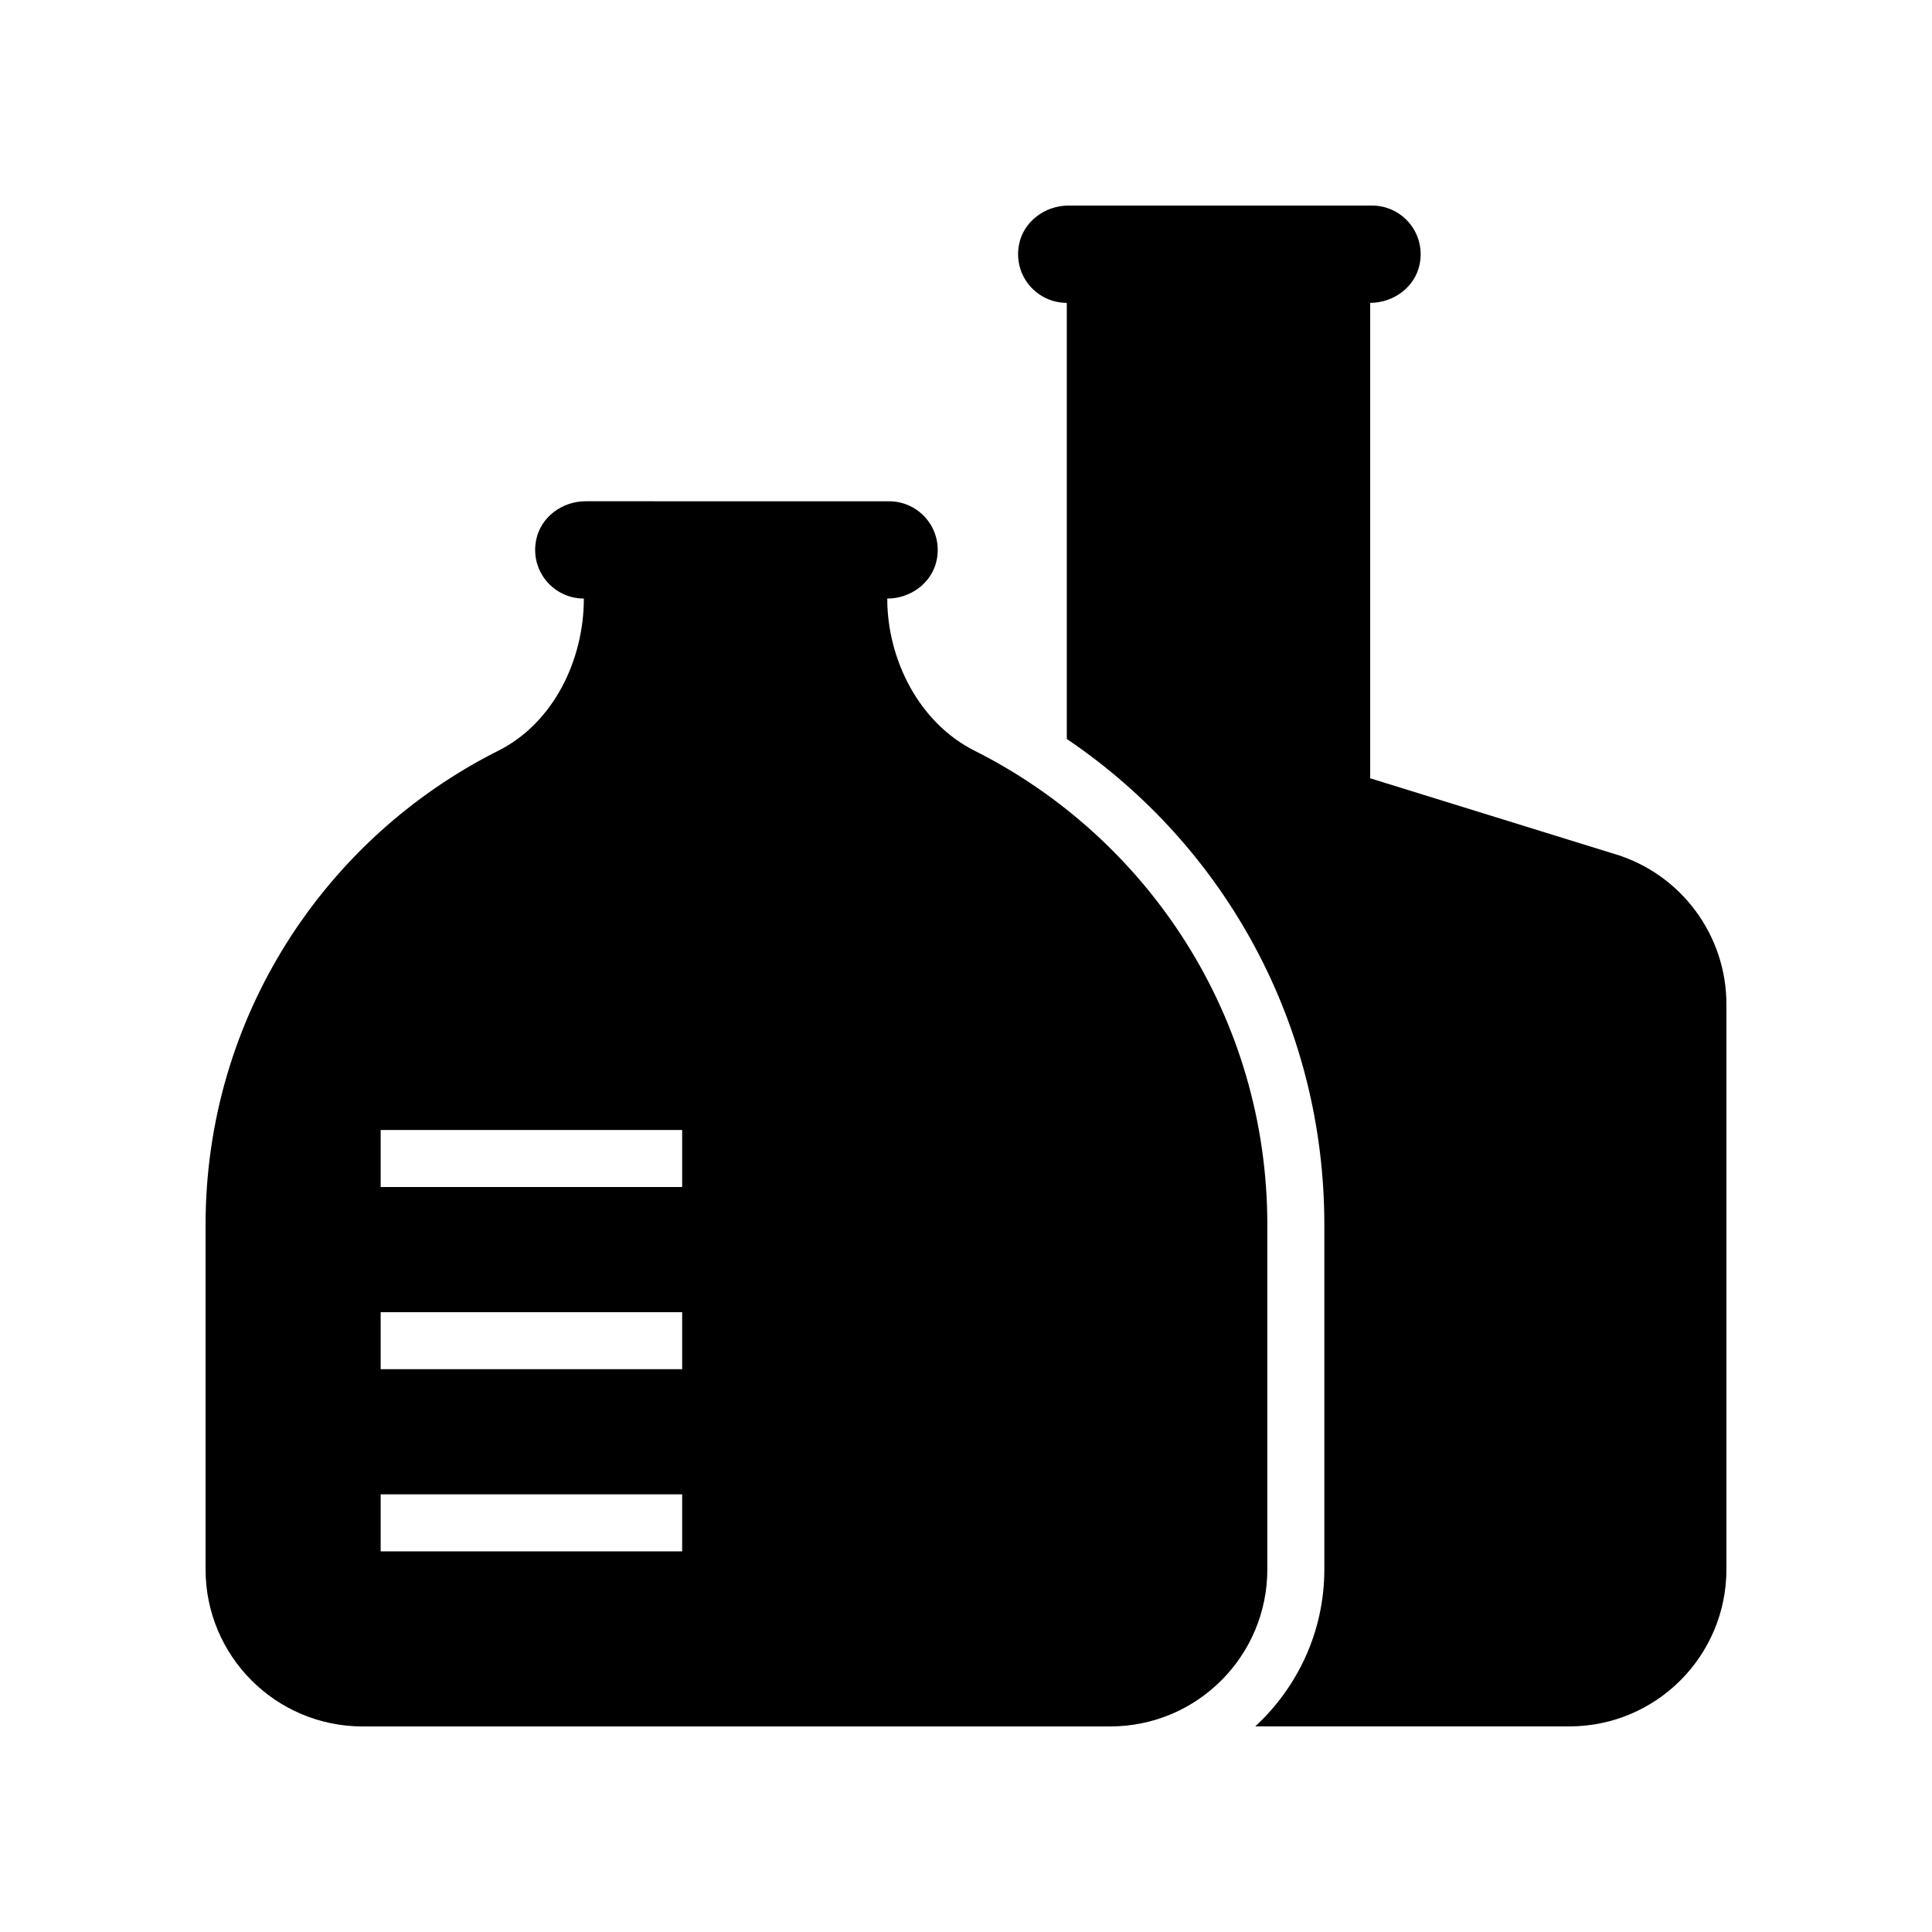
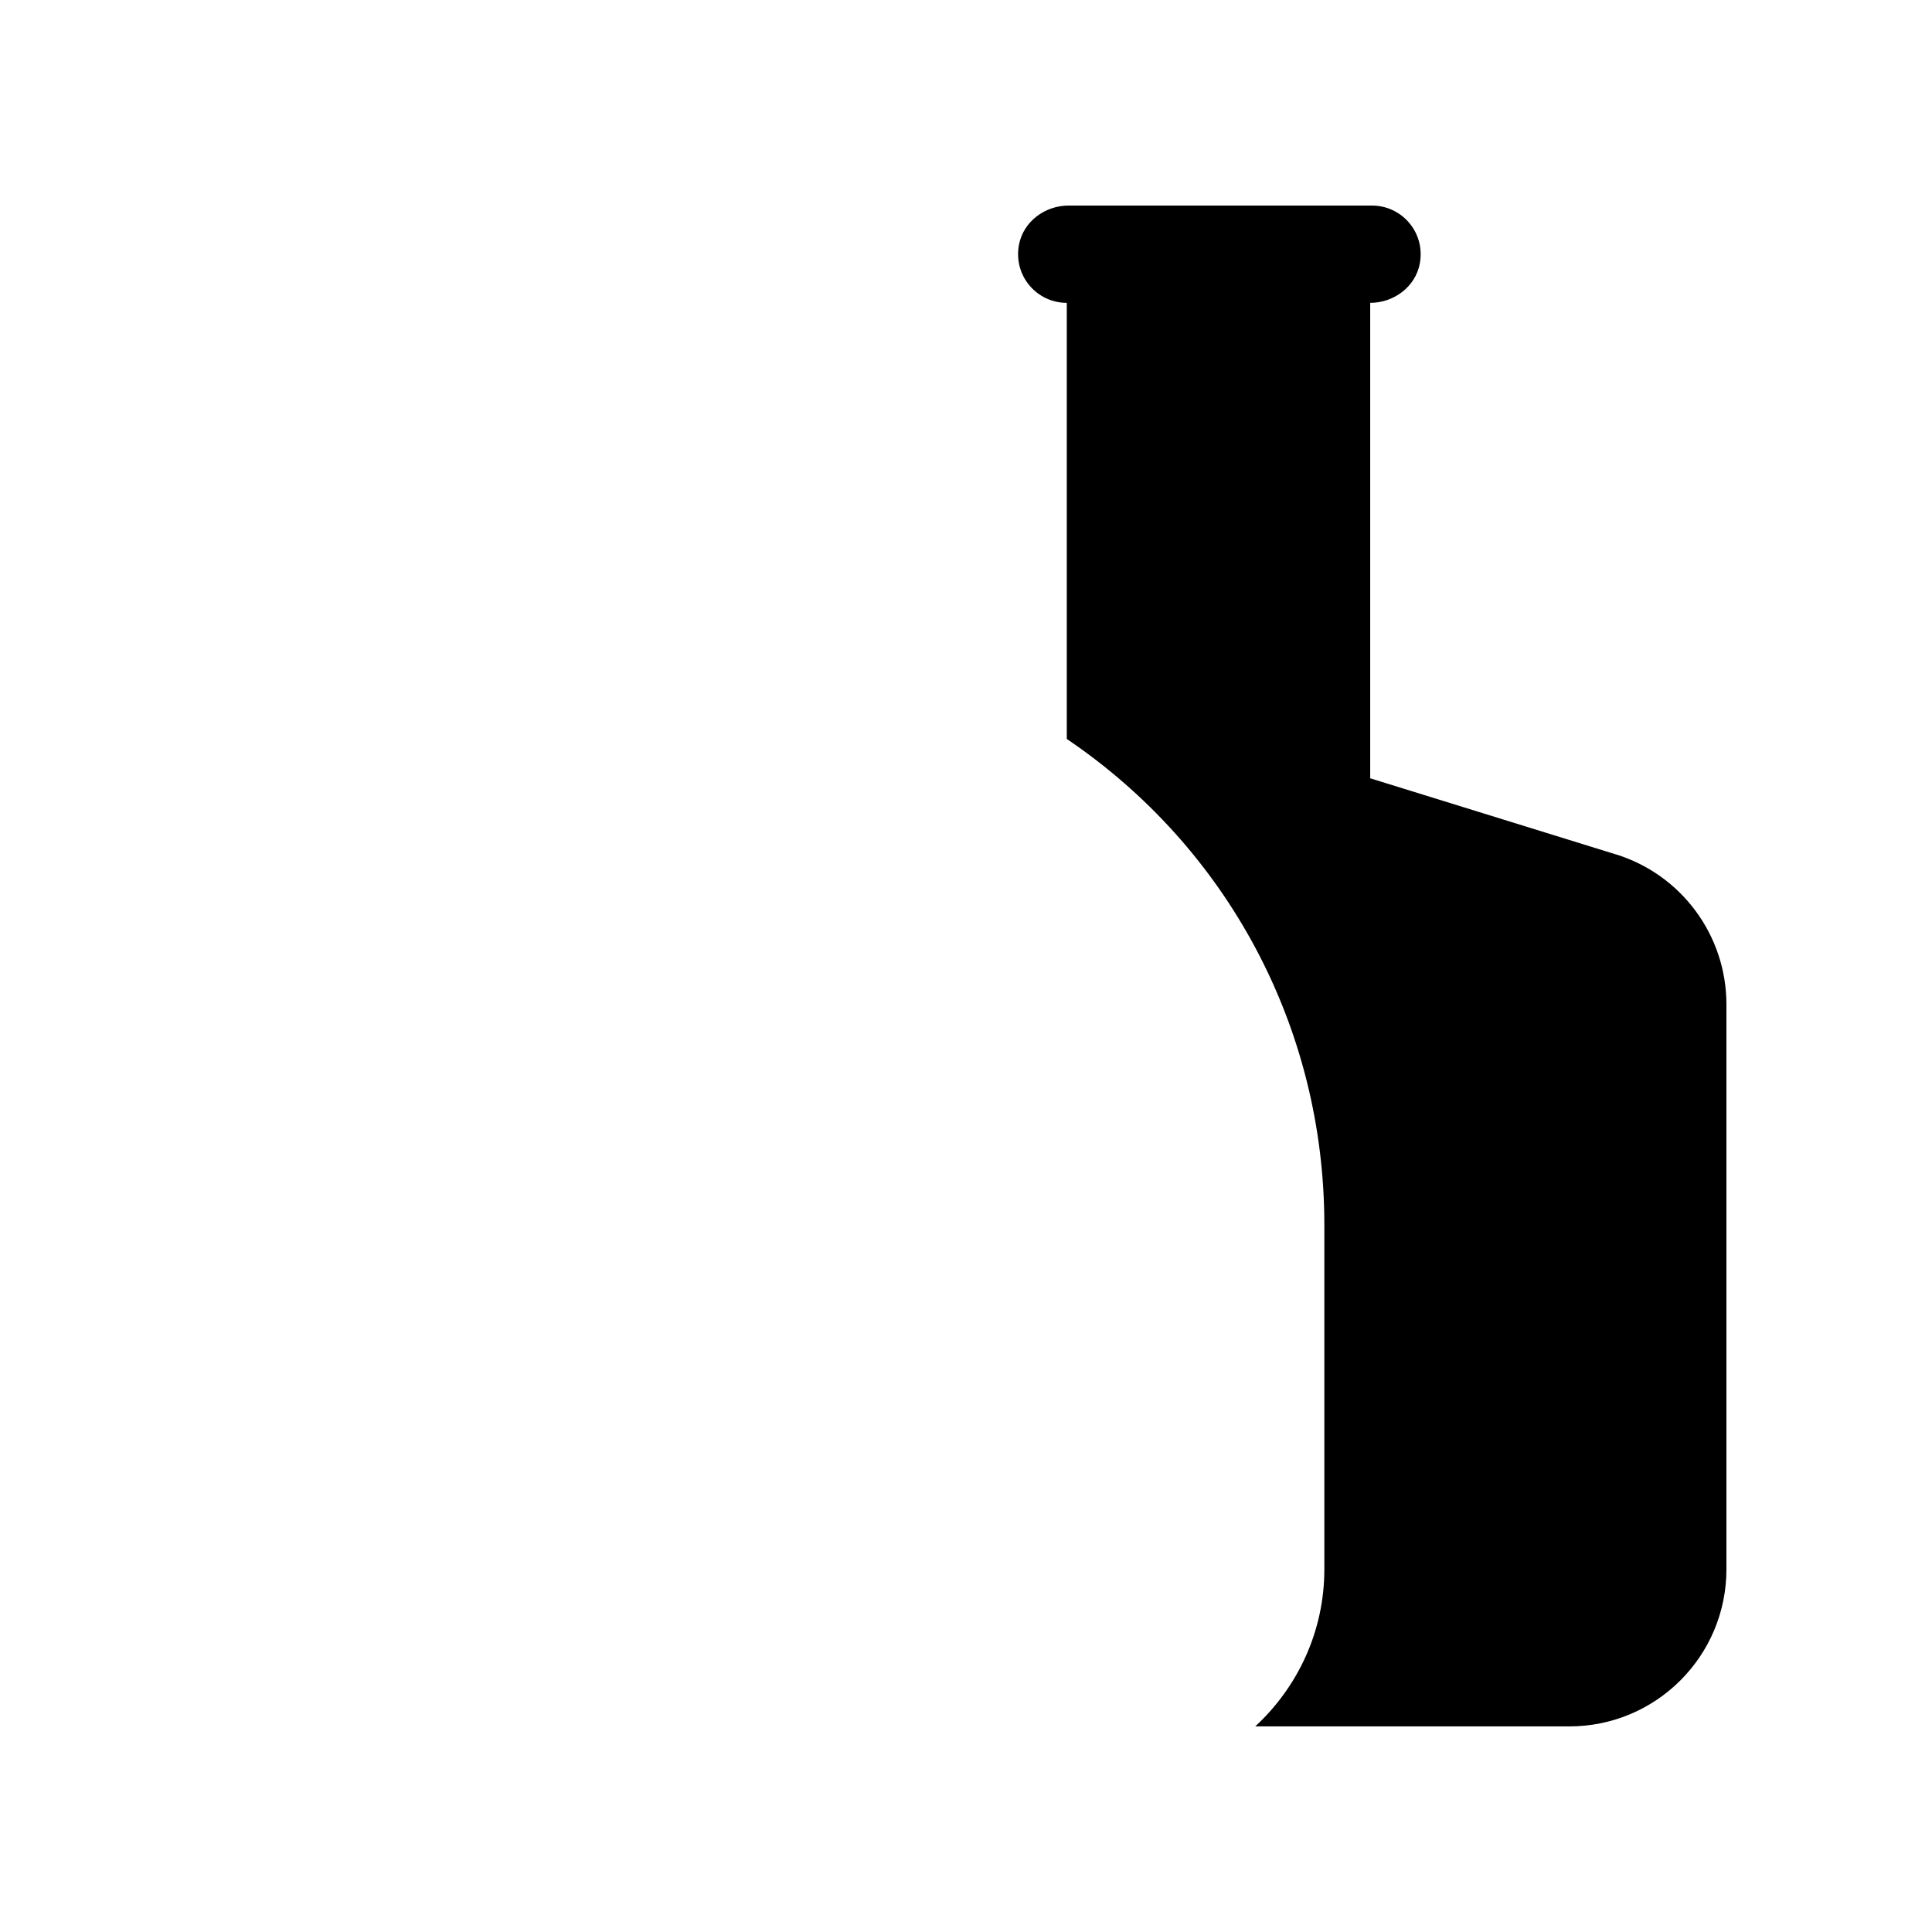
<svg xmlns="http://www.w3.org/2000/svg" fill="#000000" width="800px" height="800px" version="1.1" viewBox="144 144 512 512">
  <g>
-     <path d="m240.1 601.52h198.13c22.988 0 41.625-18.637 41.625-41.625v-91.328c0-54.965-31.586-102.53-77.609-125.63-14.57-7.316-23.113-24.004-23.113-40.309 6.238 0 11.953-4.215 13.129-10.34 1.582-8.238-4.695-15.445-12.656-15.445l-80.41-0.004c-6.238 0-11.953 4.215-13.129 10.34-1.582 8.238 4.699 15.445 12.66 15.445 0 16.305-8.07 32.992-22.645 40.309-46.02 23.102-77.605 70.672-77.605 125.64v91.328c0 22.988 18.633 41.625 41.625 41.625zm4.781-158.06h79.898v15.113l-79.898 0.004zm0 48.273h79.898v15.113l-79.898 0.004zm0 48.277h79.898v15.113h-79.898z" />
    <path d="m572.21 370.42-65.094-20.164v-126c6.238 0 11.953-4.215 13.129-10.34 1.578-8.238-4.695-15.441-12.656-15.441h-80.41c-6.234 0-11.953 4.215-13.129 10.34-1.582 8.238 4.699 15.445 12.66 15.445v115.57c42.531 28.762 68.254 76.43 68.254 128.73v91.328c0 16.457-7.086 31.254-18.312 41.625h83.242c22.988 0 41.625-18.637 41.625-41.625v-149.72c0-18.246-11.883-34.363-29.309-39.762z" />
  </g>
</svg>